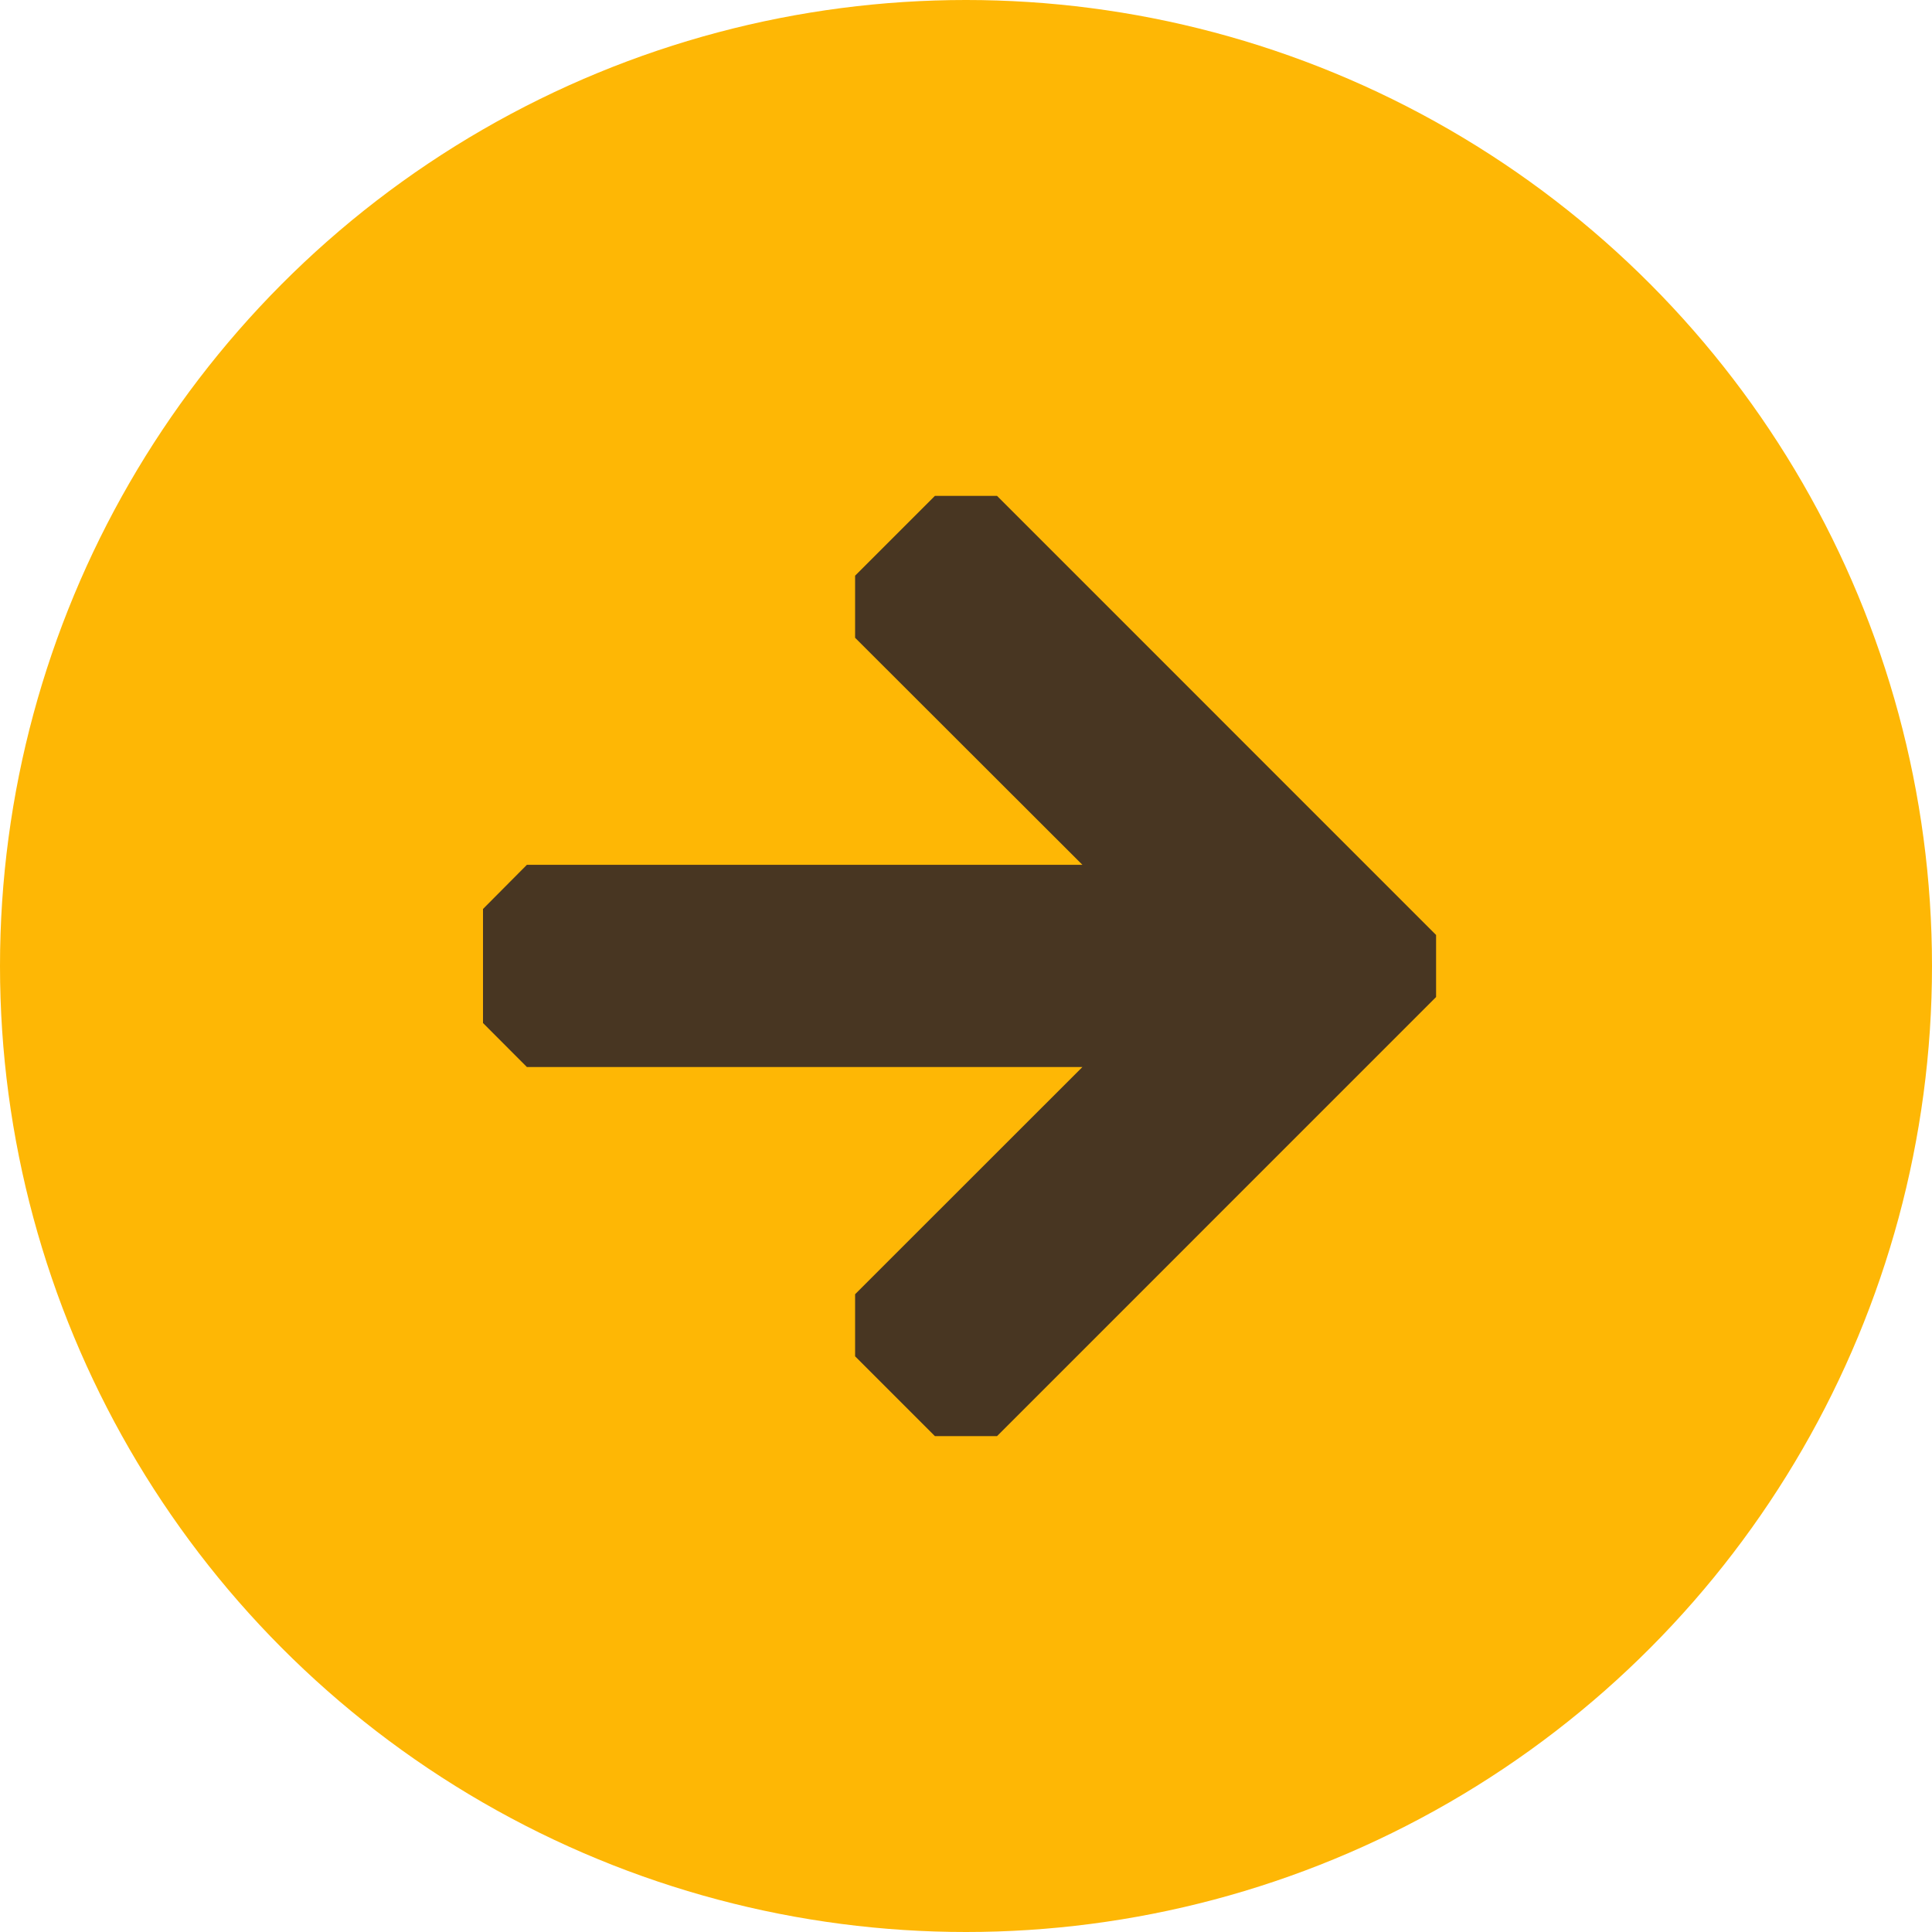
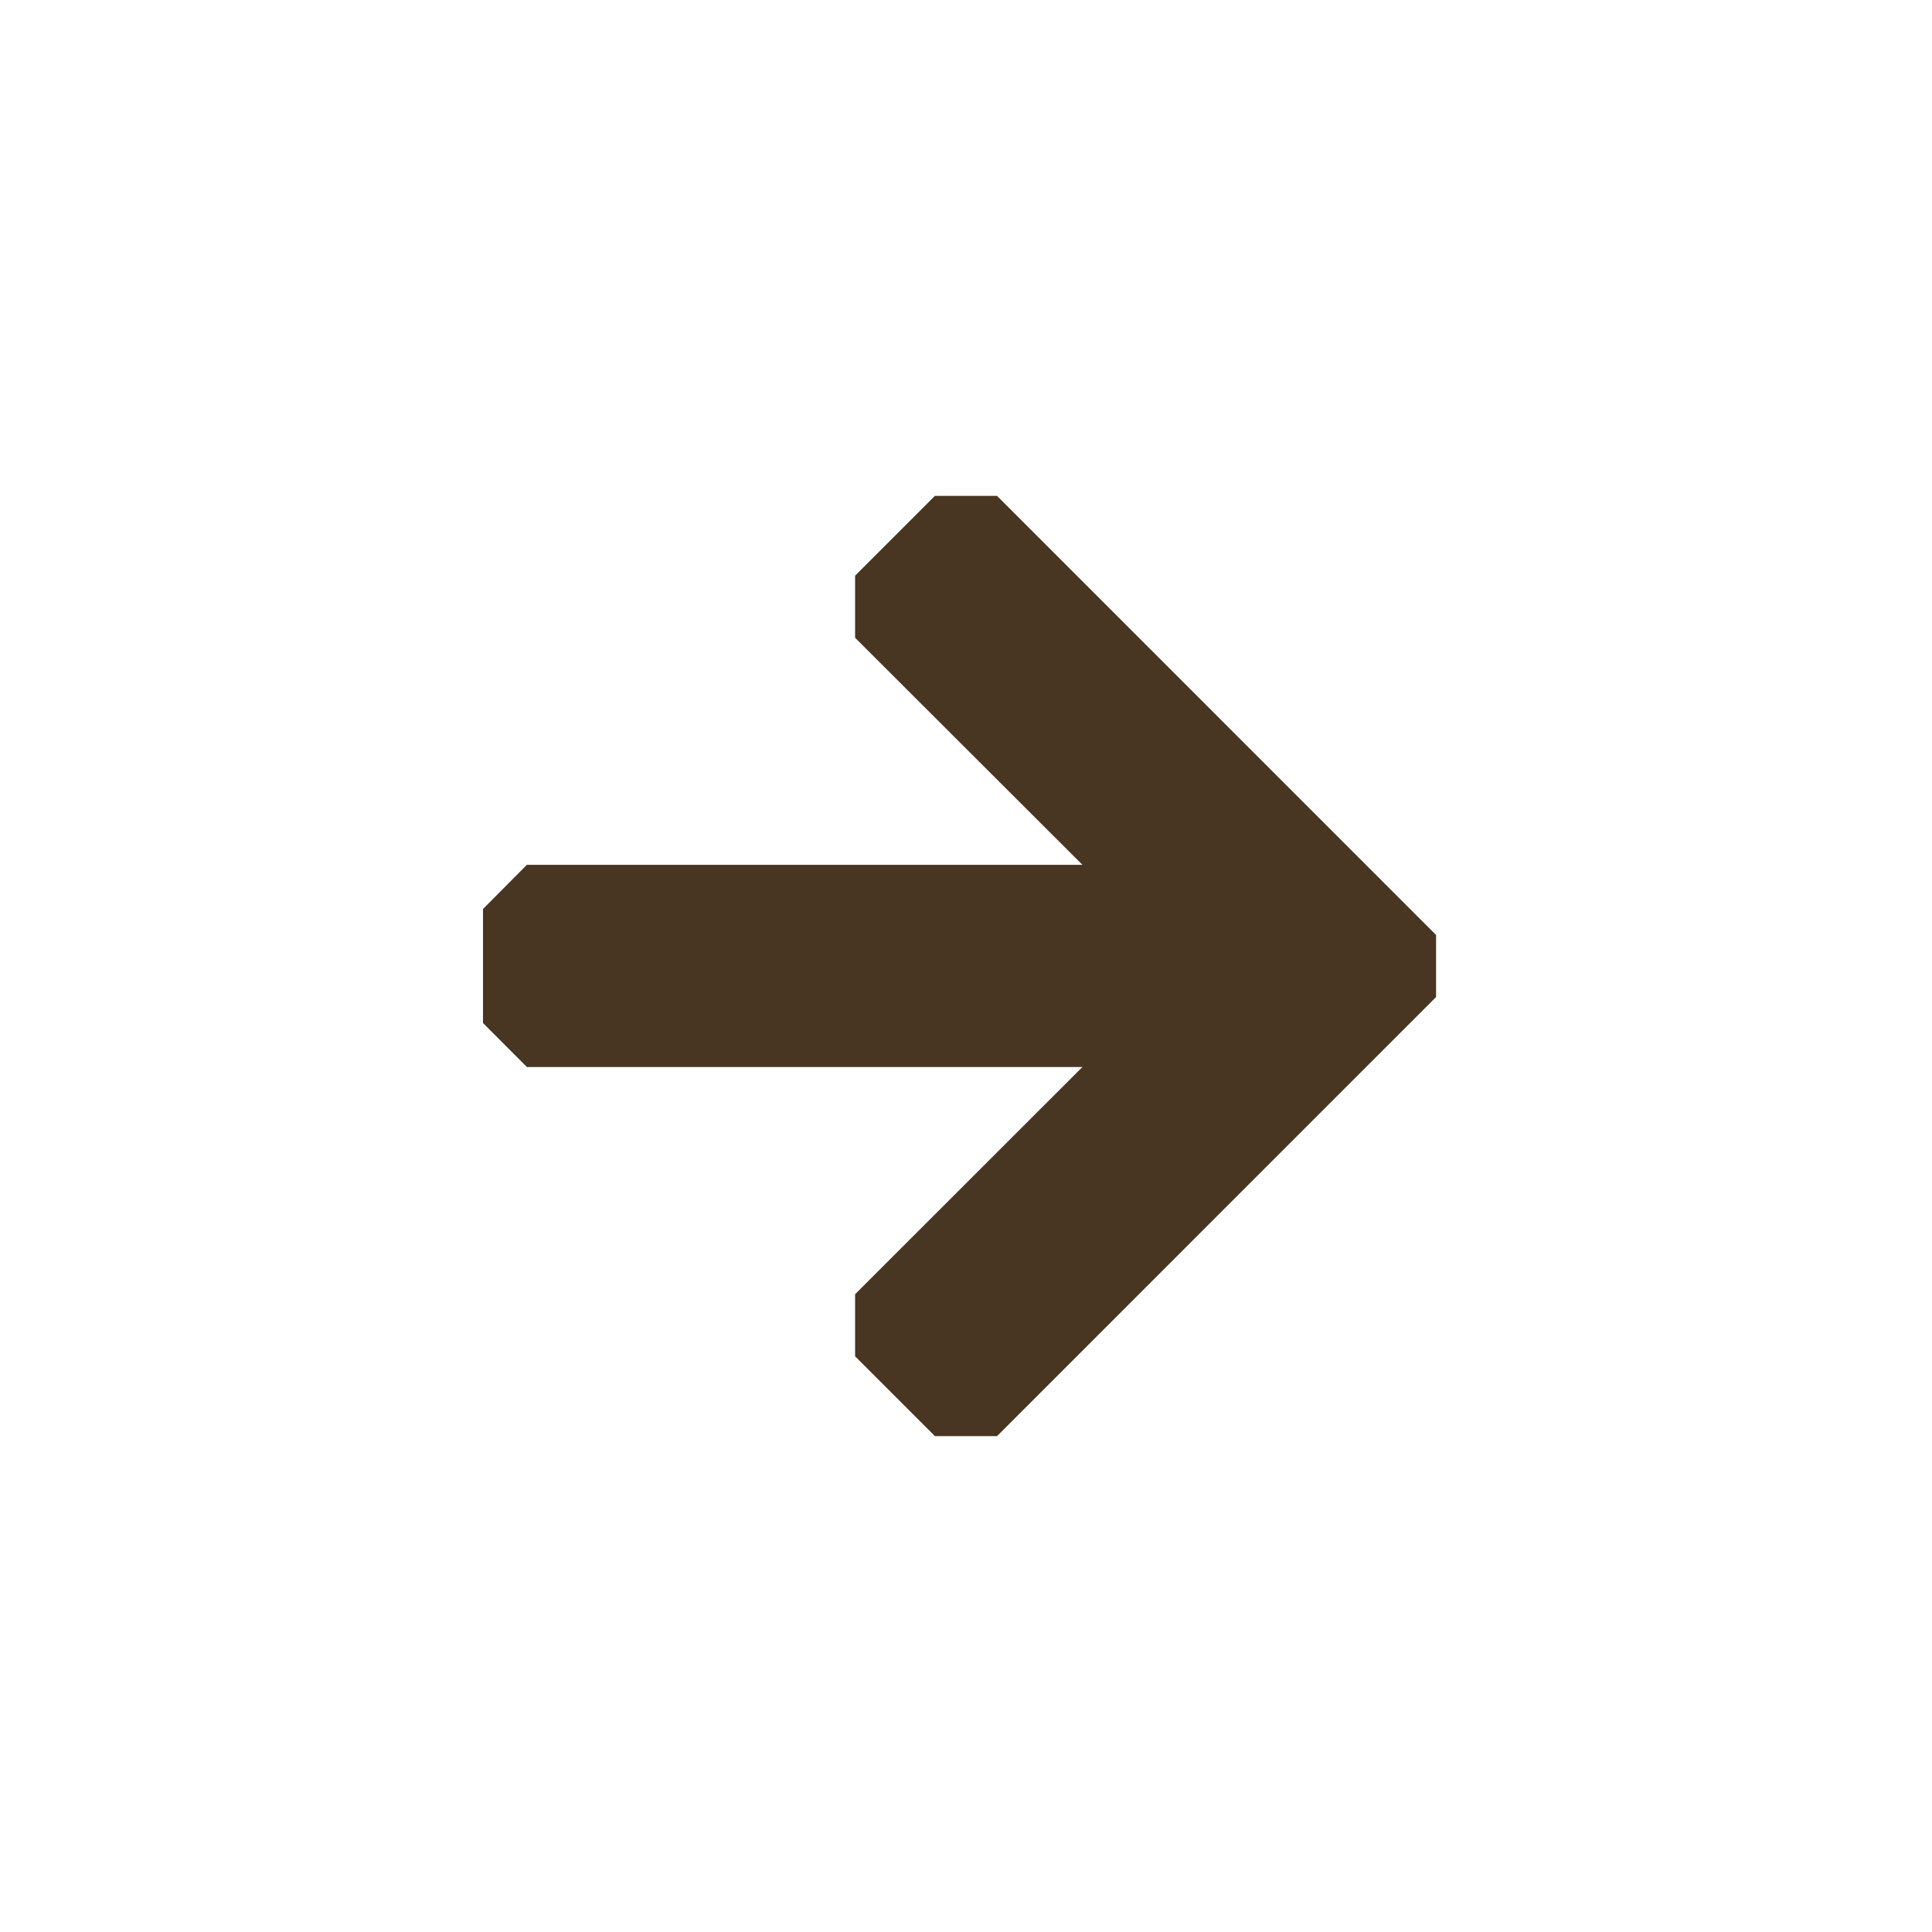
<svg xmlns="http://www.w3.org/2000/svg" width="35" height="35" viewBox="0 0 35 35">
  <g transform="translate(-1974.5 -44.19)">
-     <circle cx="17.5" cy="17.5" r="17.5" transform="translate(1974.5 44.19)" fill="#feb705" />
    <g transform="translate(1983.25 53.173)">
      <path d="M8.187,17.034,6.741,15.588V14.463l4.118-4.116H.795L0,9.55V7.484l.795-.8H10.859L6.741,2.571V1.446L8.187,0H9.312l7.954,7.955V9.079L9.312,17.034Z" transform="translate(0 0)" fill="#483622" />
    </g>
  </g>
</svg>